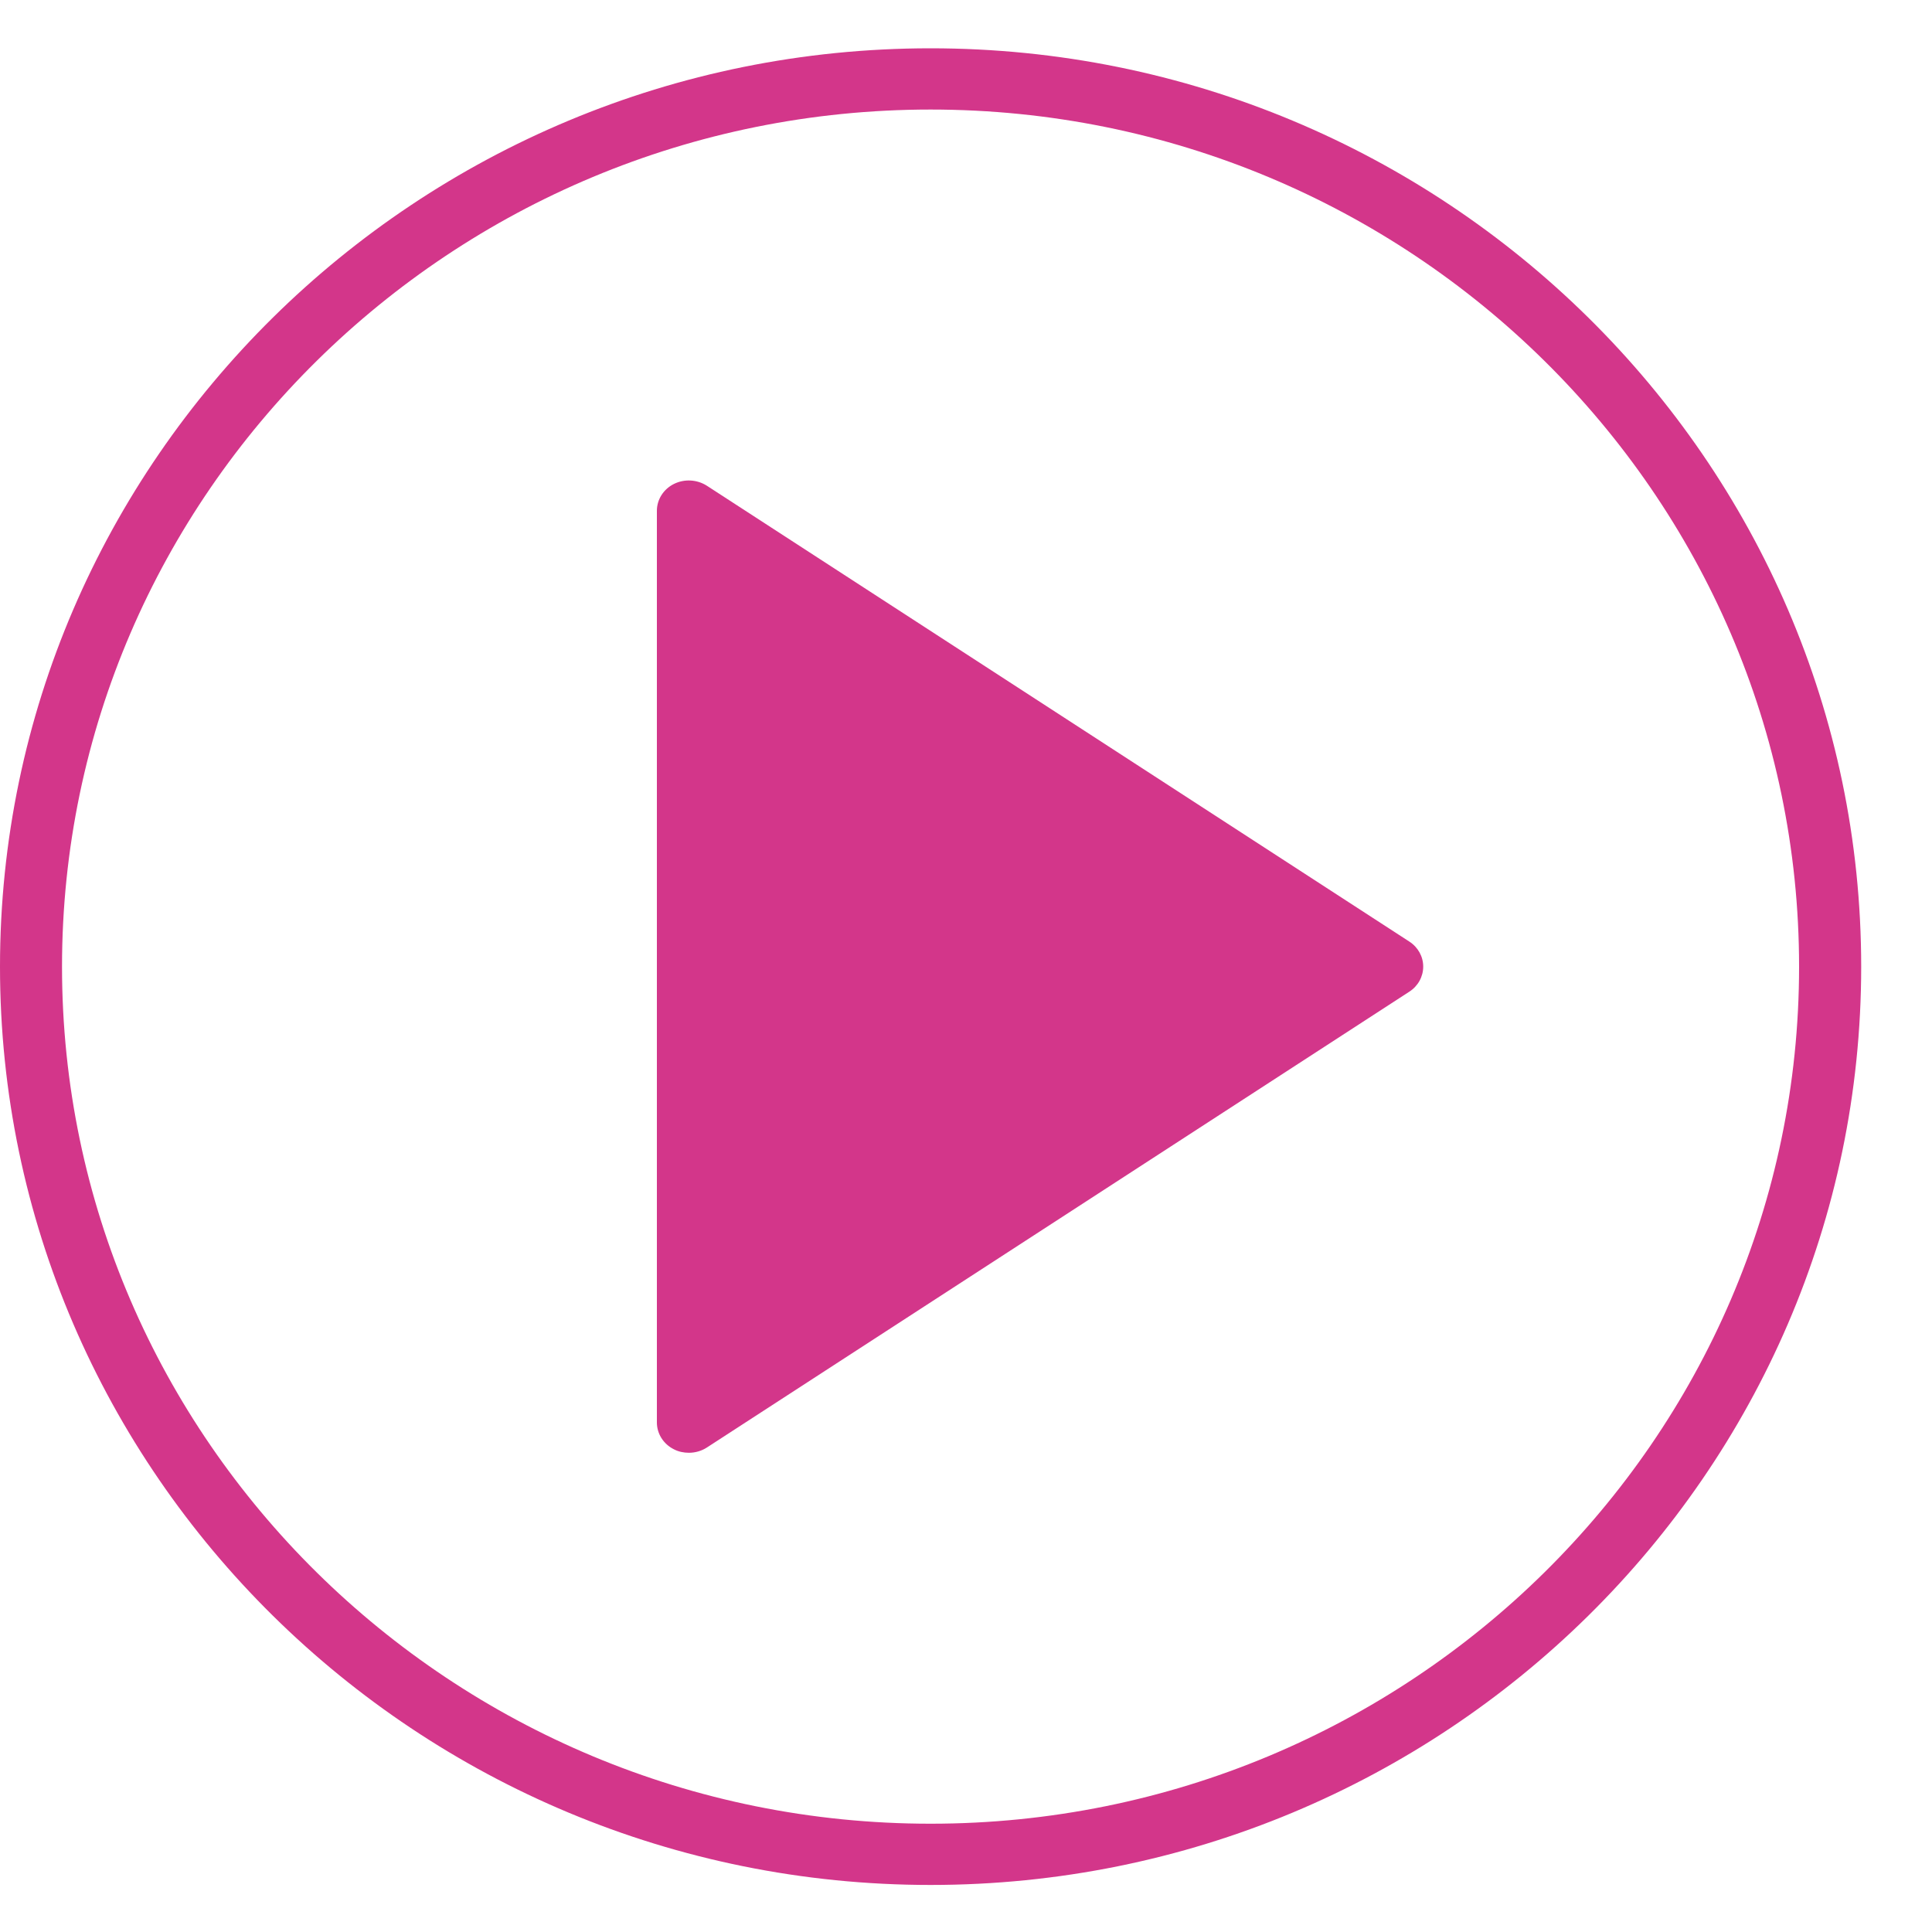
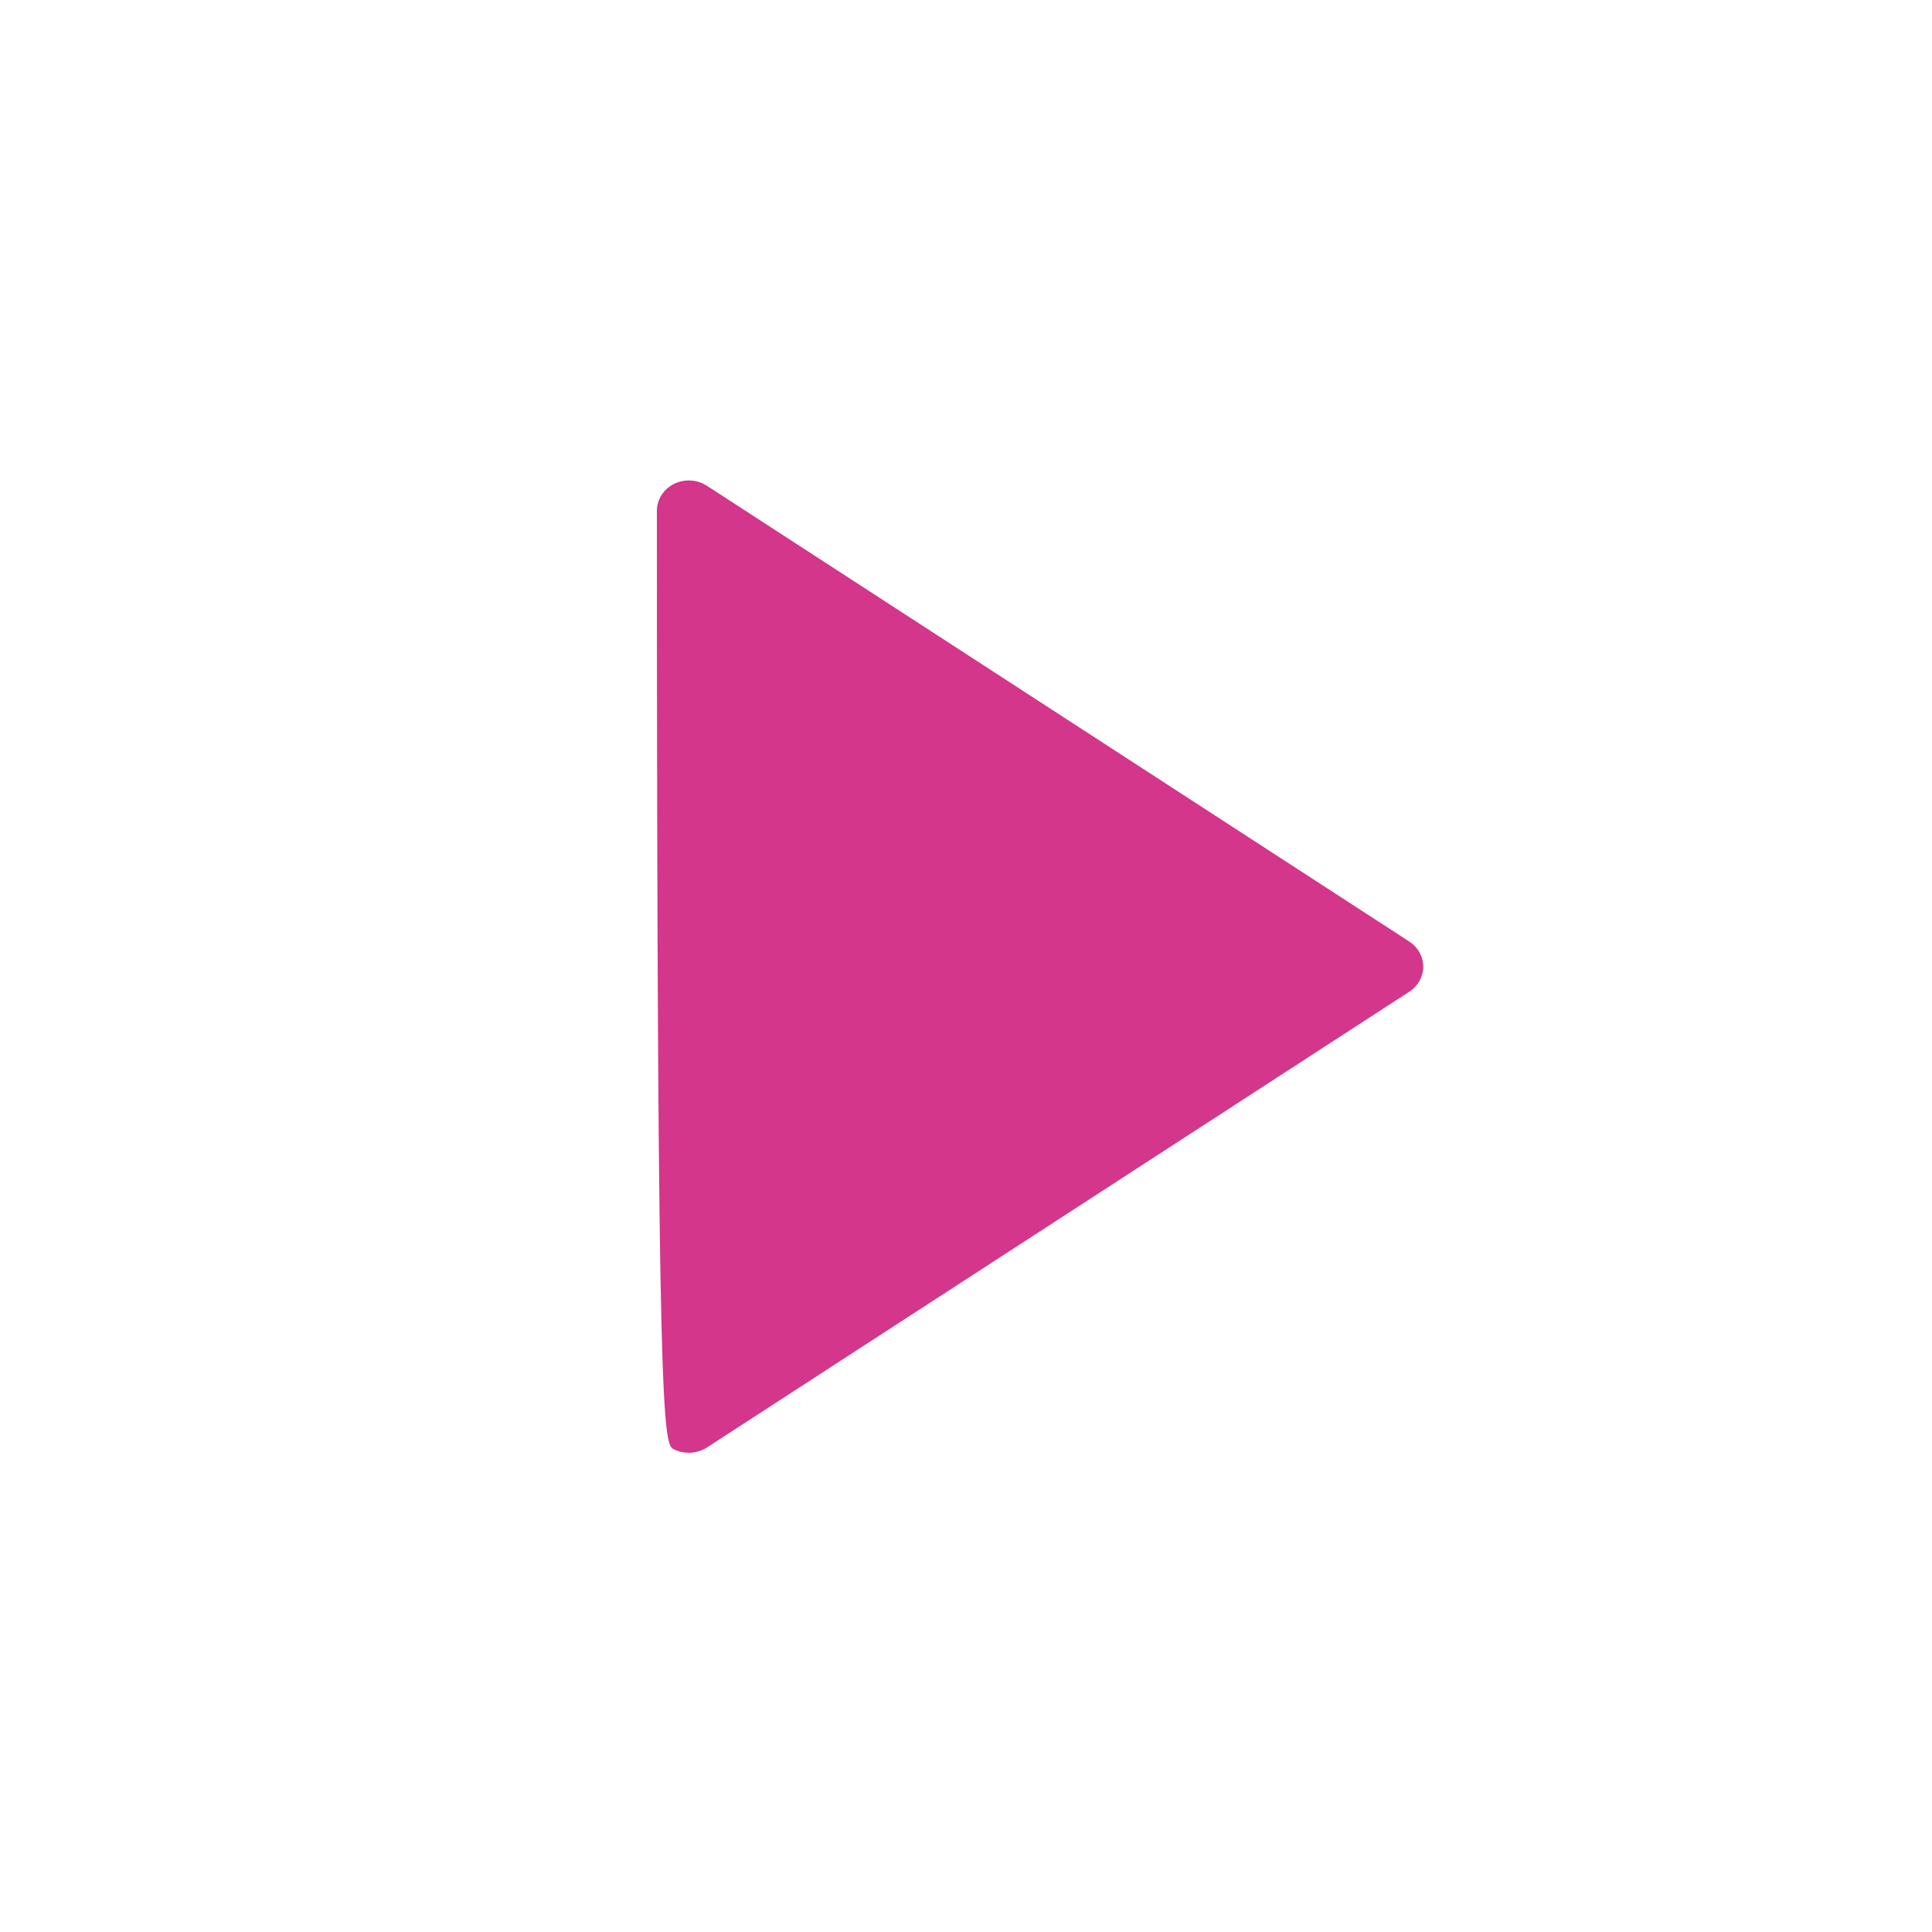
<svg xmlns="http://www.w3.org/2000/svg" width="20px" height="20px" viewBox="0 0 20 20" version="1.1">
  <title>/Assets PASS/play-button</title>
  <desc>Created with Sketch.</desc>
  <defs />
  <g id="/Assets-PASS/play-button" stroke="none" stroke-width="1" fill="none" fill-rule="evenodd">
    <g id="play-button" transform="translate(0, 0.5)" fill="#D3368A" fill-rule="nonzero">
-       <path d="M14.589,9.247 L7.317,4.528 C7.215,4.463 7.084,4.456 6.976,4.51 C6.868,4.564 6.8,4.671 6.8,4.788 L6.8,14.225 C6.8,14.342 6.868,14.449 6.976,14.503 C7.024,14.528 7.078,14.539 7.131,14.539 C7.196,14.539 7.261,14.521 7.317,14.485 L14.589,9.766 C14.679,9.708 14.733,9.611 14.733,9.506 C14.733,9.402 14.679,9.305 14.589,9.247 Z" id="Shape" />
-       <path d="M9.633,0 C4.322,0 0,4.265 0,9.507 C0,14.749 4.322,19.013 9.633,19.013 C14.945,19.013 19.267,14.749 19.267,9.507 C19.267,4.265 14.945,0 9.633,0 Z M9.633,18.379 C4.676,18.379 0.642,14.399 0.642,9.507 C0.642,4.614 4.676,0.634 9.633,0.634 C14.591,0.634 18.624,4.614 18.624,9.507 C18.624,14.399 14.591,18.379 9.633,18.379 Z" id="Shape" />
+       <path d="M14.589,9.247 L7.317,4.528 C7.215,4.463 7.084,4.456 6.976,4.51 C6.868,4.564 6.8,4.671 6.8,4.788 C6.8,14.342 6.868,14.449 6.976,14.503 C7.024,14.528 7.078,14.539 7.131,14.539 C7.196,14.539 7.261,14.521 7.317,14.485 L14.589,9.766 C14.679,9.708 14.733,9.611 14.733,9.506 C14.733,9.402 14.679,9.305 14.589,9.247 Z" id="Shape" />
    </g>
  </g>
</svg>